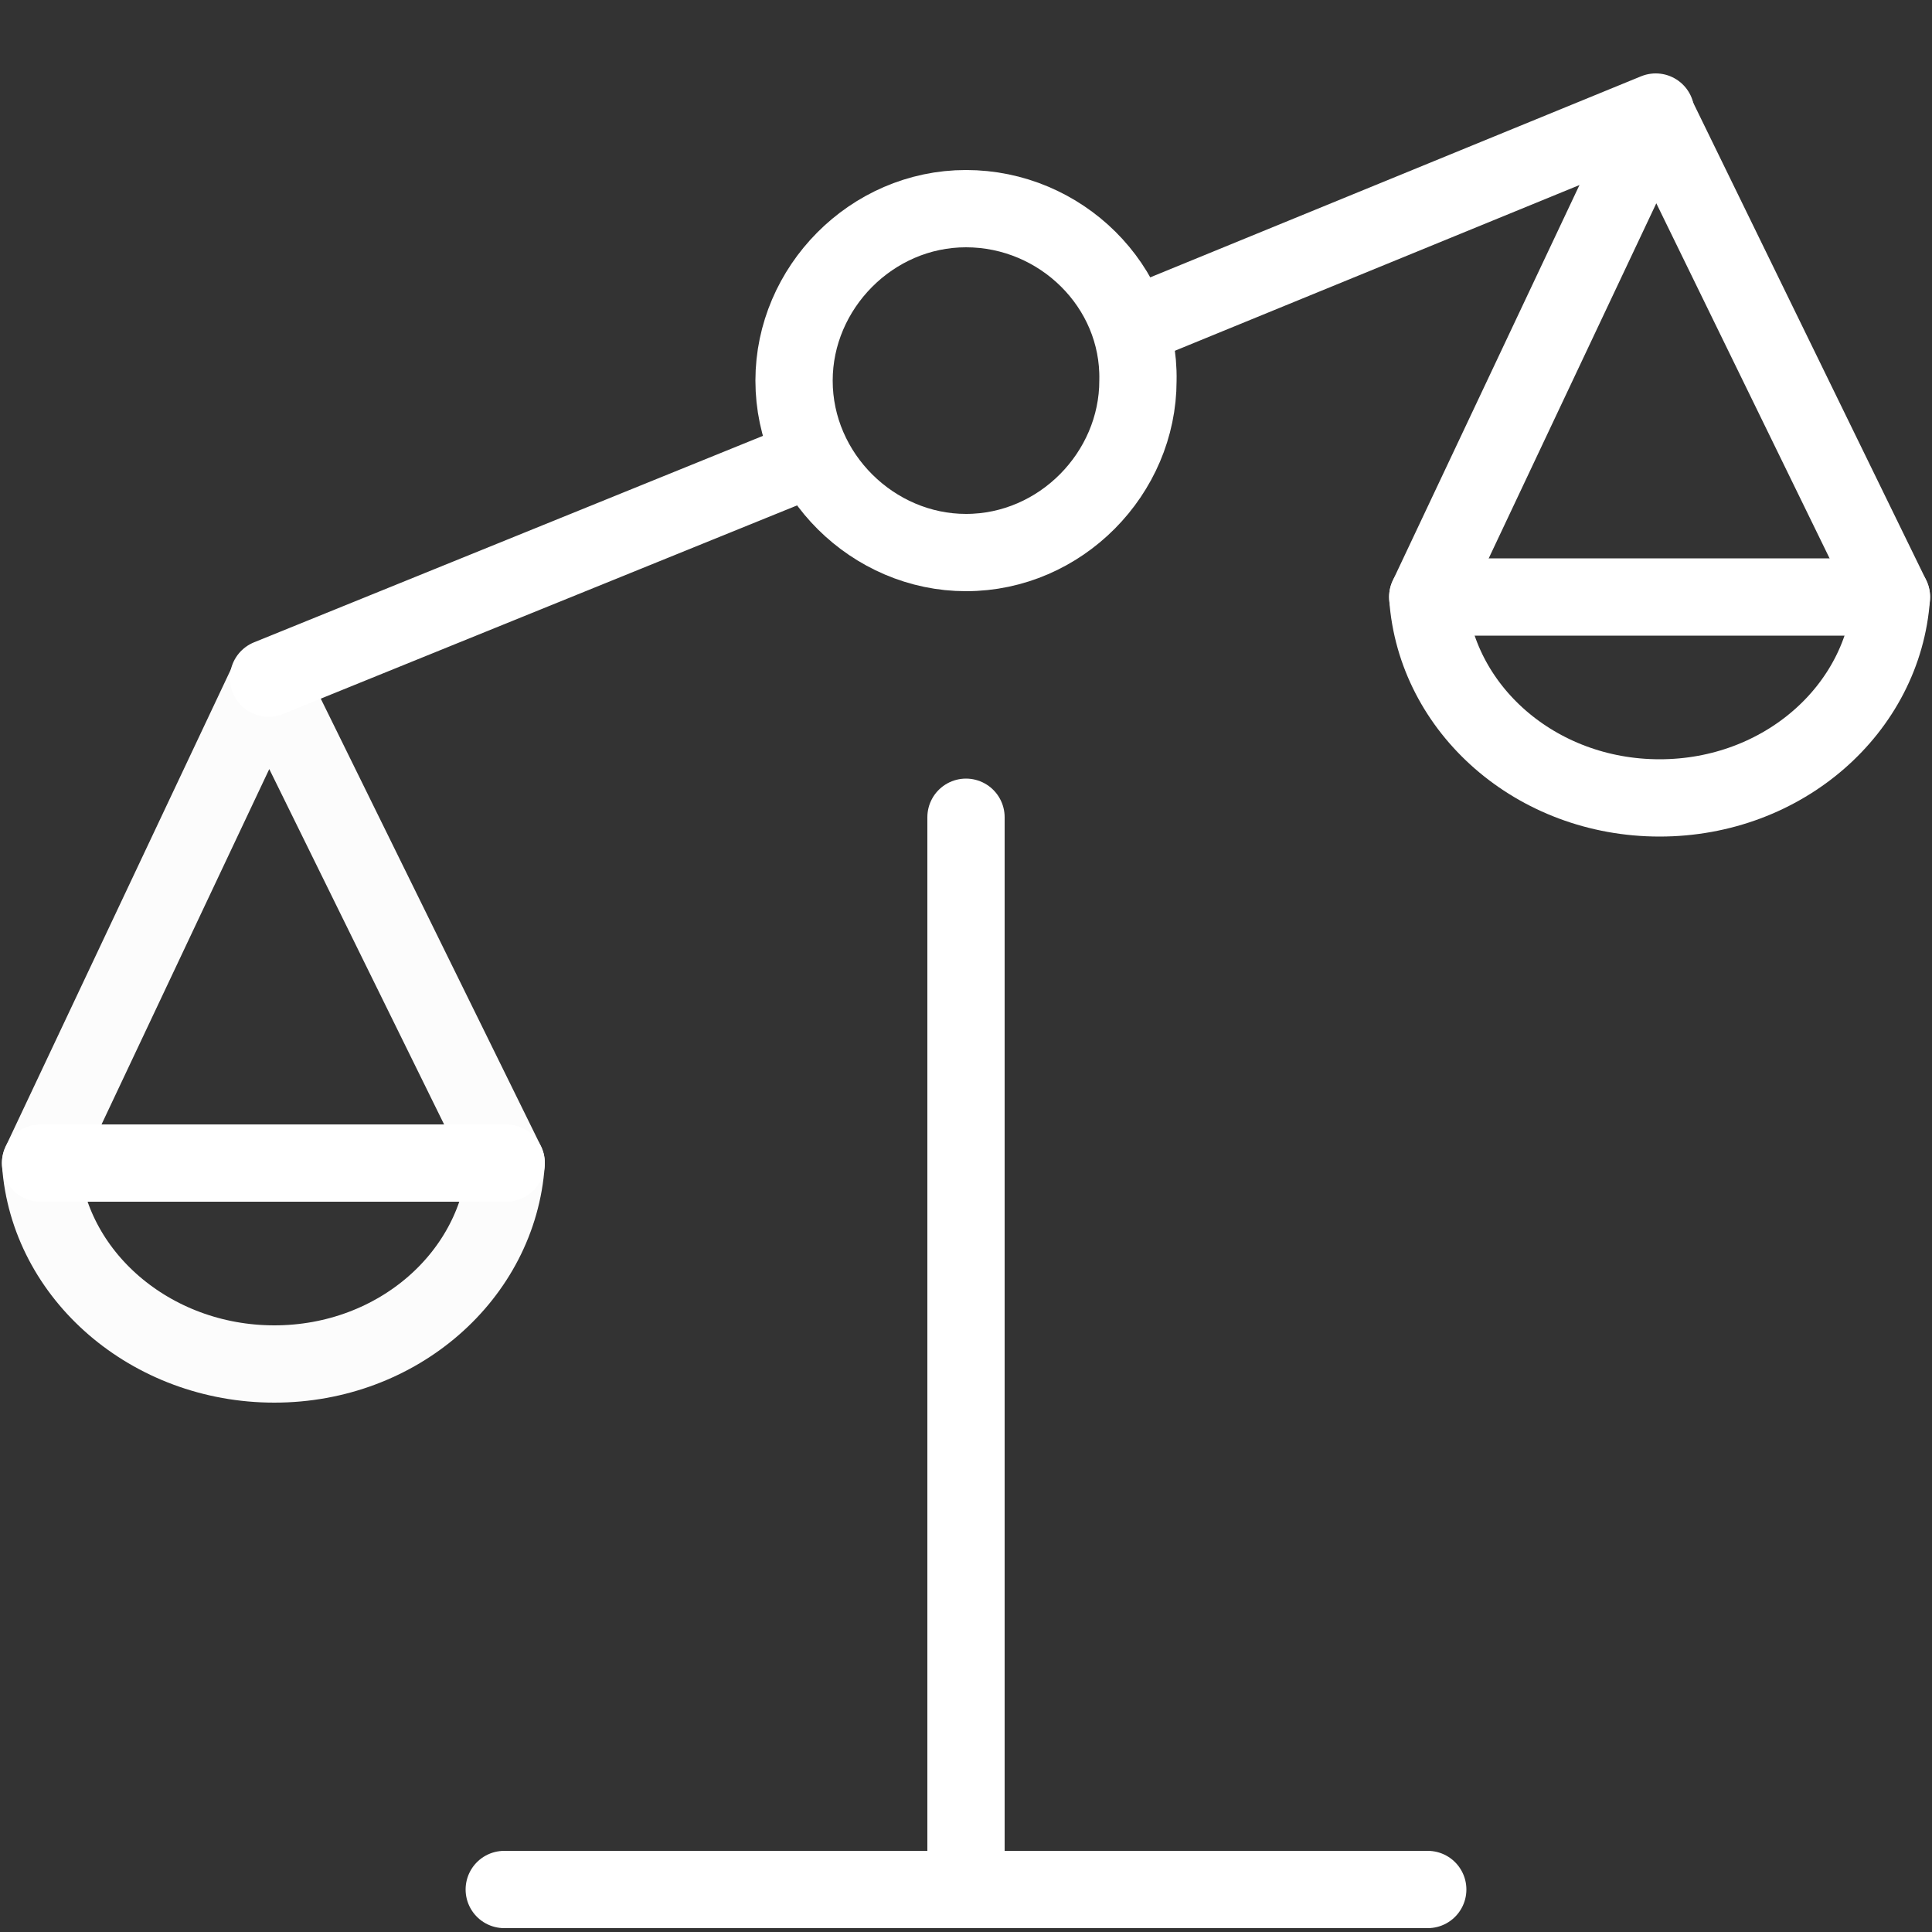
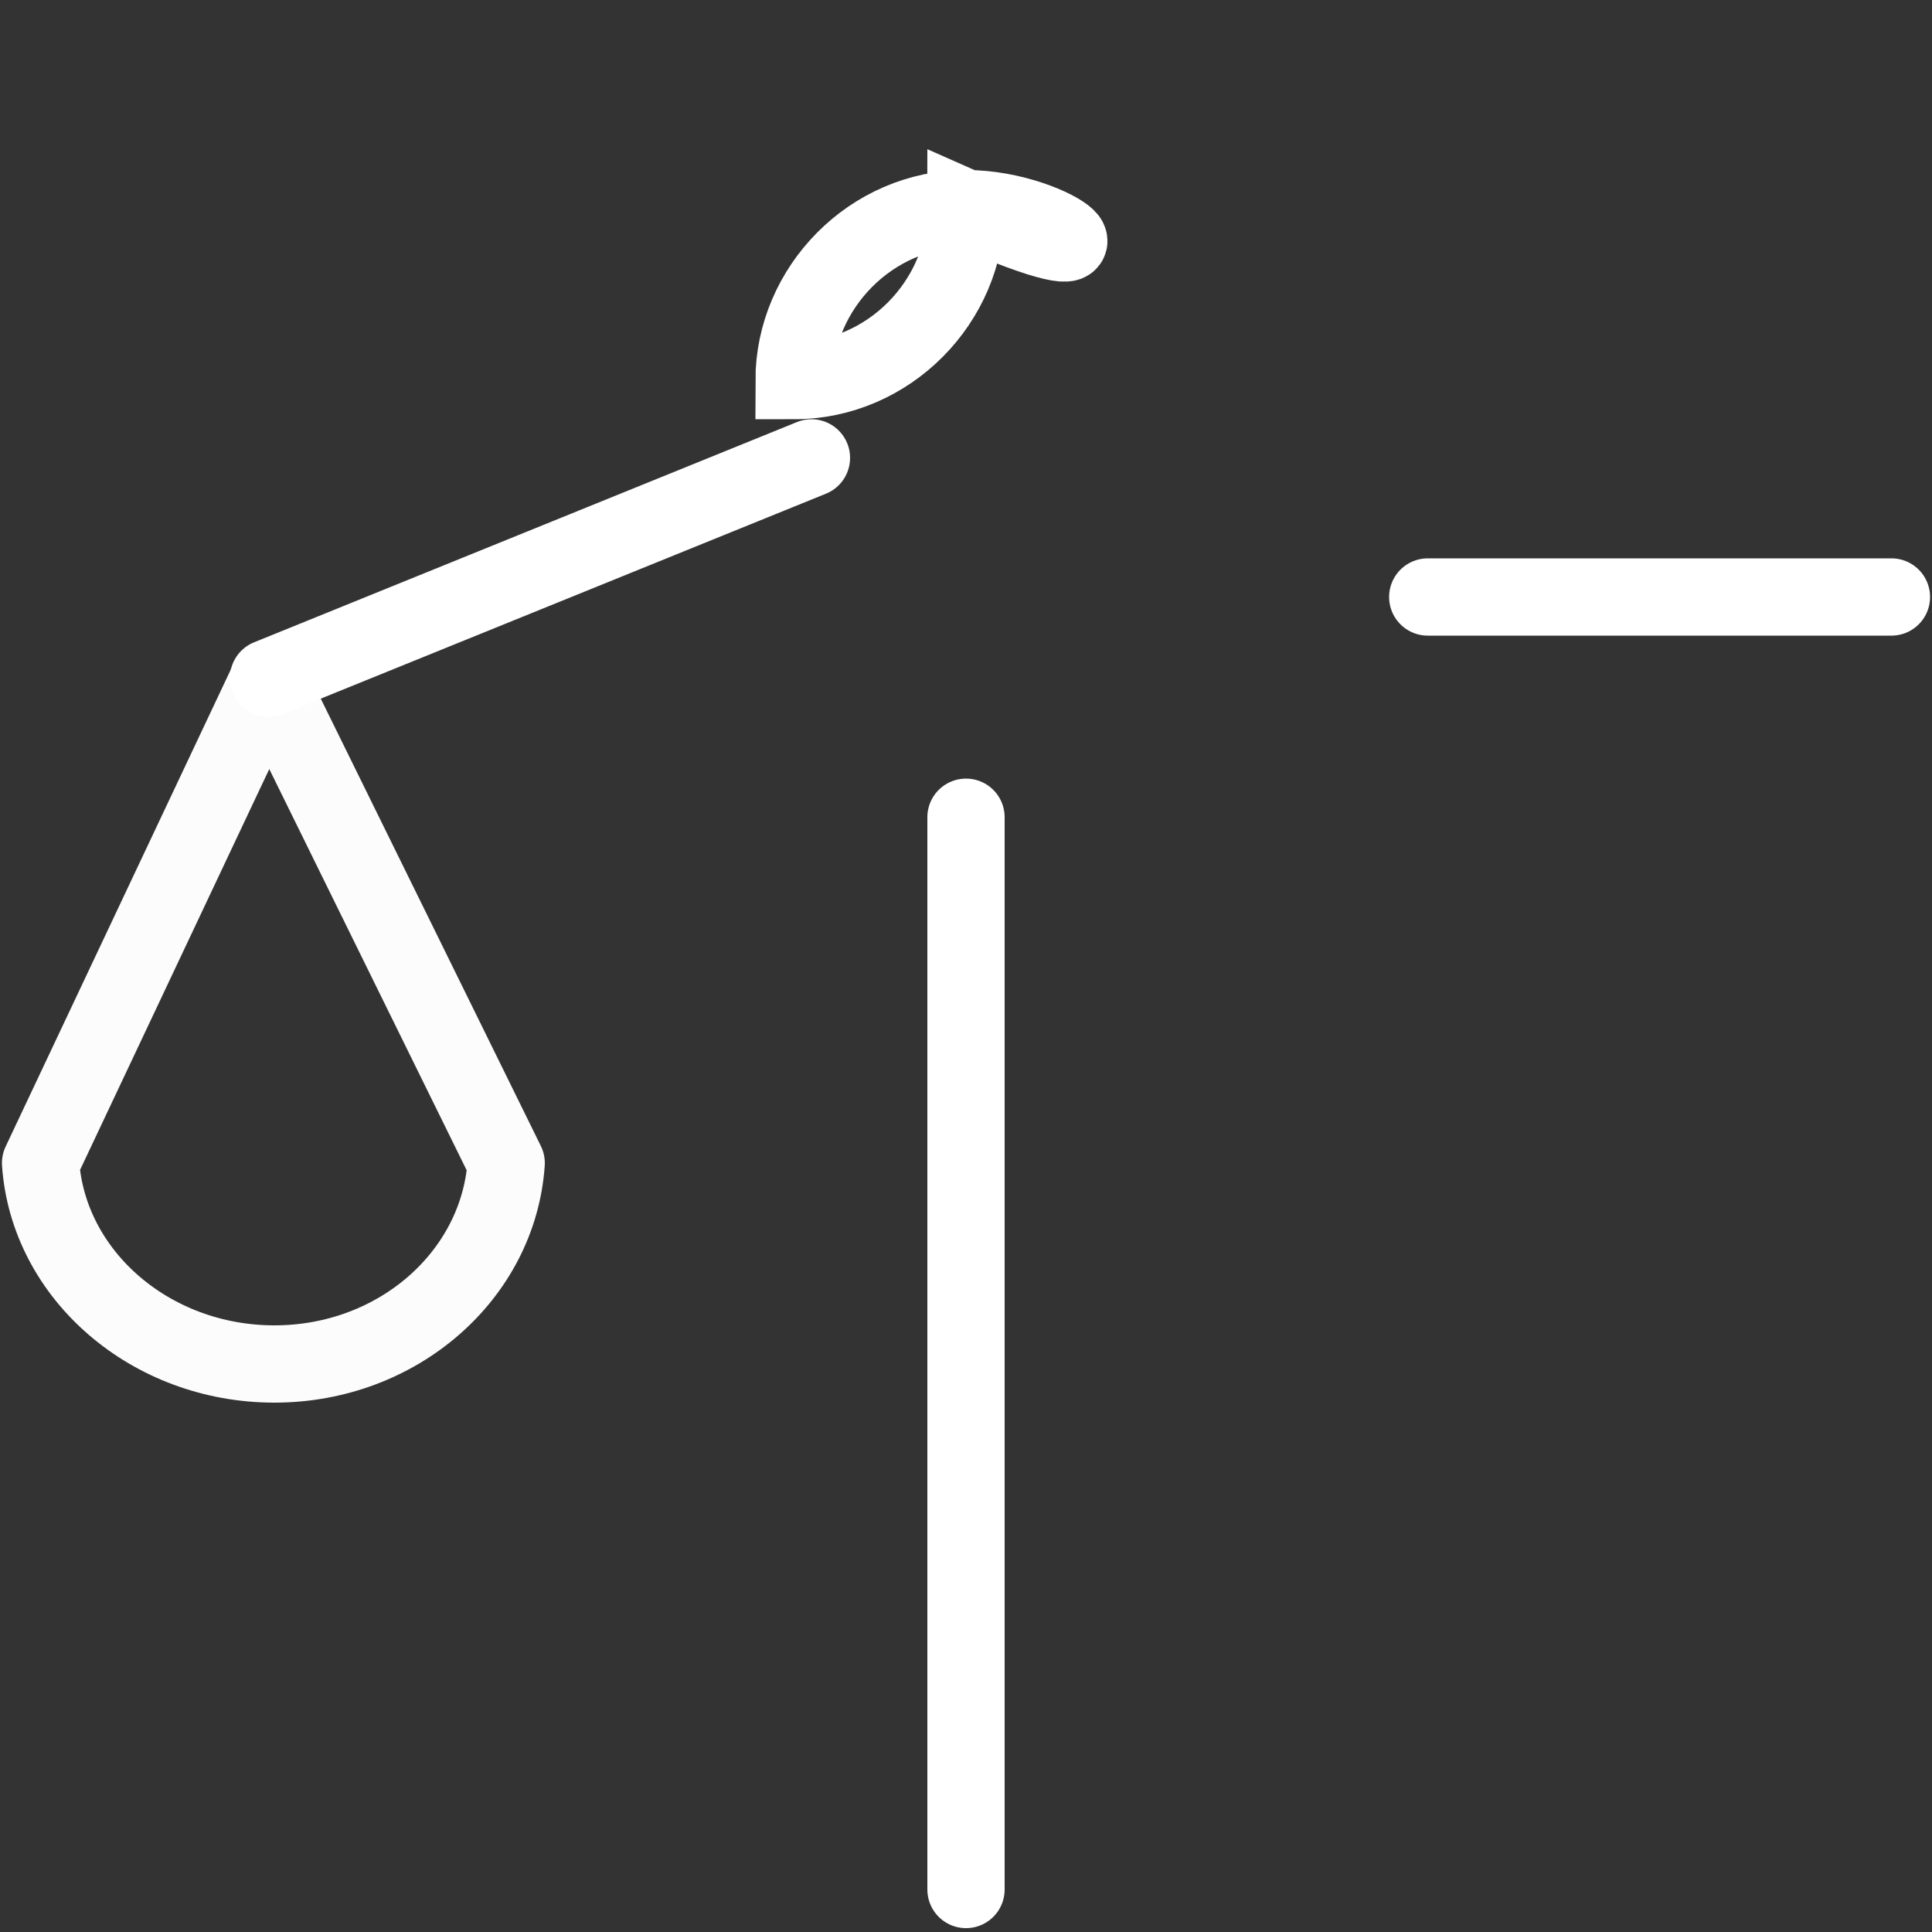
<svg xmlns="http://www.w3.org/2000/svg" xmlns:ns1="http://sodipodi.sourceforge.net/DTD/sodipodi-0.dtd" xmlns:ns2="http://www.inkscape.org/namespaces/inkscape" version="1.1" id="Layer_2" x="0px" y="0px" viewBox="0 0 100 100" style="enable-background:new 0 0 100 100;" xml:space="preserve" ns1:docname="outline-icon-scales.svg" ns2:version="1.3 (0e150ed6c4, 2023-07-21)">
  <rect x="0" y="0" width="100" height="100" fill="#333333" stroke="none" />
  <defs id="defs6" />
  <ns1:namedview id="namedview6" pagecolor="#ffffff" bordercolor="#000000" borderopacity="0.25" ns2:showpageshadow="2" ns2:pageopacity="0.0" ns2:pagecheckerboard="0" ns2:deskcolor="#d1d1d1" ns2:zoom="7.77" ns2:cx="49.93565" ns2:cy="50" ns2:window-width="1920" ns2:window-height="991" ns2:window-x="-9" ns2:window-y="-9" ns2:window-maximized="1" ns2:current-layer="Layer_2" />
  <style type="text/css" id="style1">
	.st0{fill:none;stroke:#000000;stroke-width:4;stroke-linecap:round;stroke-miterlimit:10;}
	.st1{fill:none;stroke:#000000;stroke-width:4;stroke-linecap:round;stroke-linejoin:round;stroke-miterlimit:10;}
</style>
-   <path class="st0" d="M50,10.8c-4.9,0-8.9,4.1-8.9,8.9c0,4.9,4.1,8.9,8.9,8.9c4.9,0,8.9-4.1,8.9-8.9C59,14.8,54.9,10.8,50,10.8z" id="path1" style="stroke:#ffffff;stroke-opacity:1" />
+   <path class="st0" d="M50,10.8c-4.9,0-8.9,4.1-8.9,8.9c4.9,0,8.9-4.1,8.9-8.9C59,14.8,54.9,10.8,50,10.8z" id="path1" style="stroke:#ffffff;stroke-opacity:1" />
  <line class="st0" x1="50" y1="42.3" x2="50" y2="97.8" id="line1" style="stroke:#ffffff;stroke-opacity:1" />
-   <line class="st0" x1="73.9" y1="97.8" x2="26.1" y2="97.8" id="line2" style="stroke:#ffffff;stroke-opacity:1" />
-   <path class="st0" d="M50,15.9" id="path2" style="stroke:#ffffff;stroke-opacity:1" />
-   <path class="st1" d="M97.9,30.9c-0.4,5.8-5.6,10.4-12,10.4s-11.6-4.6-12-10.4l11.8-25L97.9,30.9z" id="path3" style="stroke:#ffffff;stroke-opacity:1" />
  <line class="st0" x1="73.9" y1="30.9" x2="97.9" y2="30.9" id="line3" style="stroke:#ffffff;stroke-opacity:1" />
  <path class="st1" d="M26.2,60.2c-0.4,5.8-5.6,10.4-12,10.4S2.5,66,2.1,60.2l11.8-25L26.2,60.2z" id="path4" style="stroke:#fcfcfc;stroke-opacity:1" />
-   <line class="st0" x1="2.1" y1="60.2" x2="26.2" y2="60.2" id="line4" style="stroke:#ffffff;stroke-opacity:1" />
-   <line class="st0" x1="58.6" y1="16.9" x2="85.7" y2="5.8" id="line5" style="stroke:#ffffff;stroke-opacity:1" />
  <line class="st0" x1="13.9" y1="35.1" x2="42" y2="23.7" id="line6" style="stroke:#ffffff;stroke-opacity:1" />
</svg>